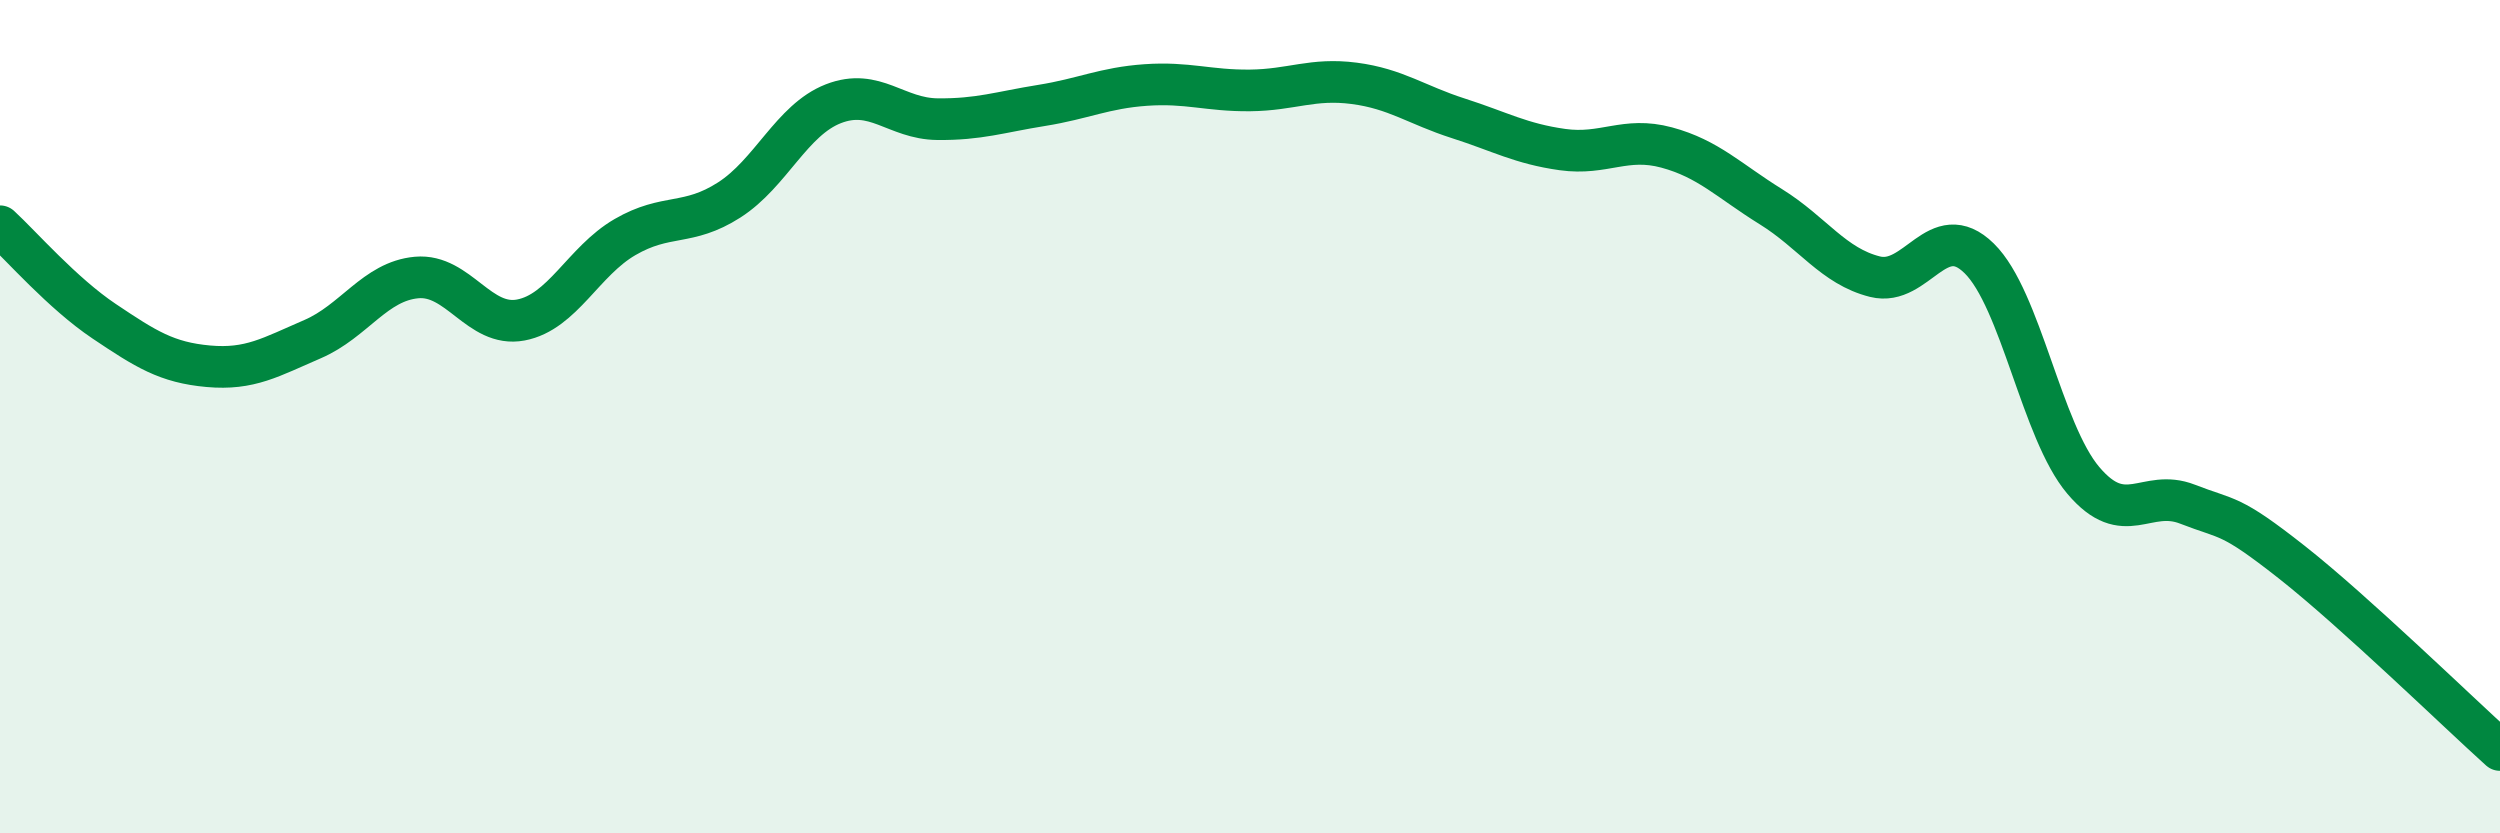
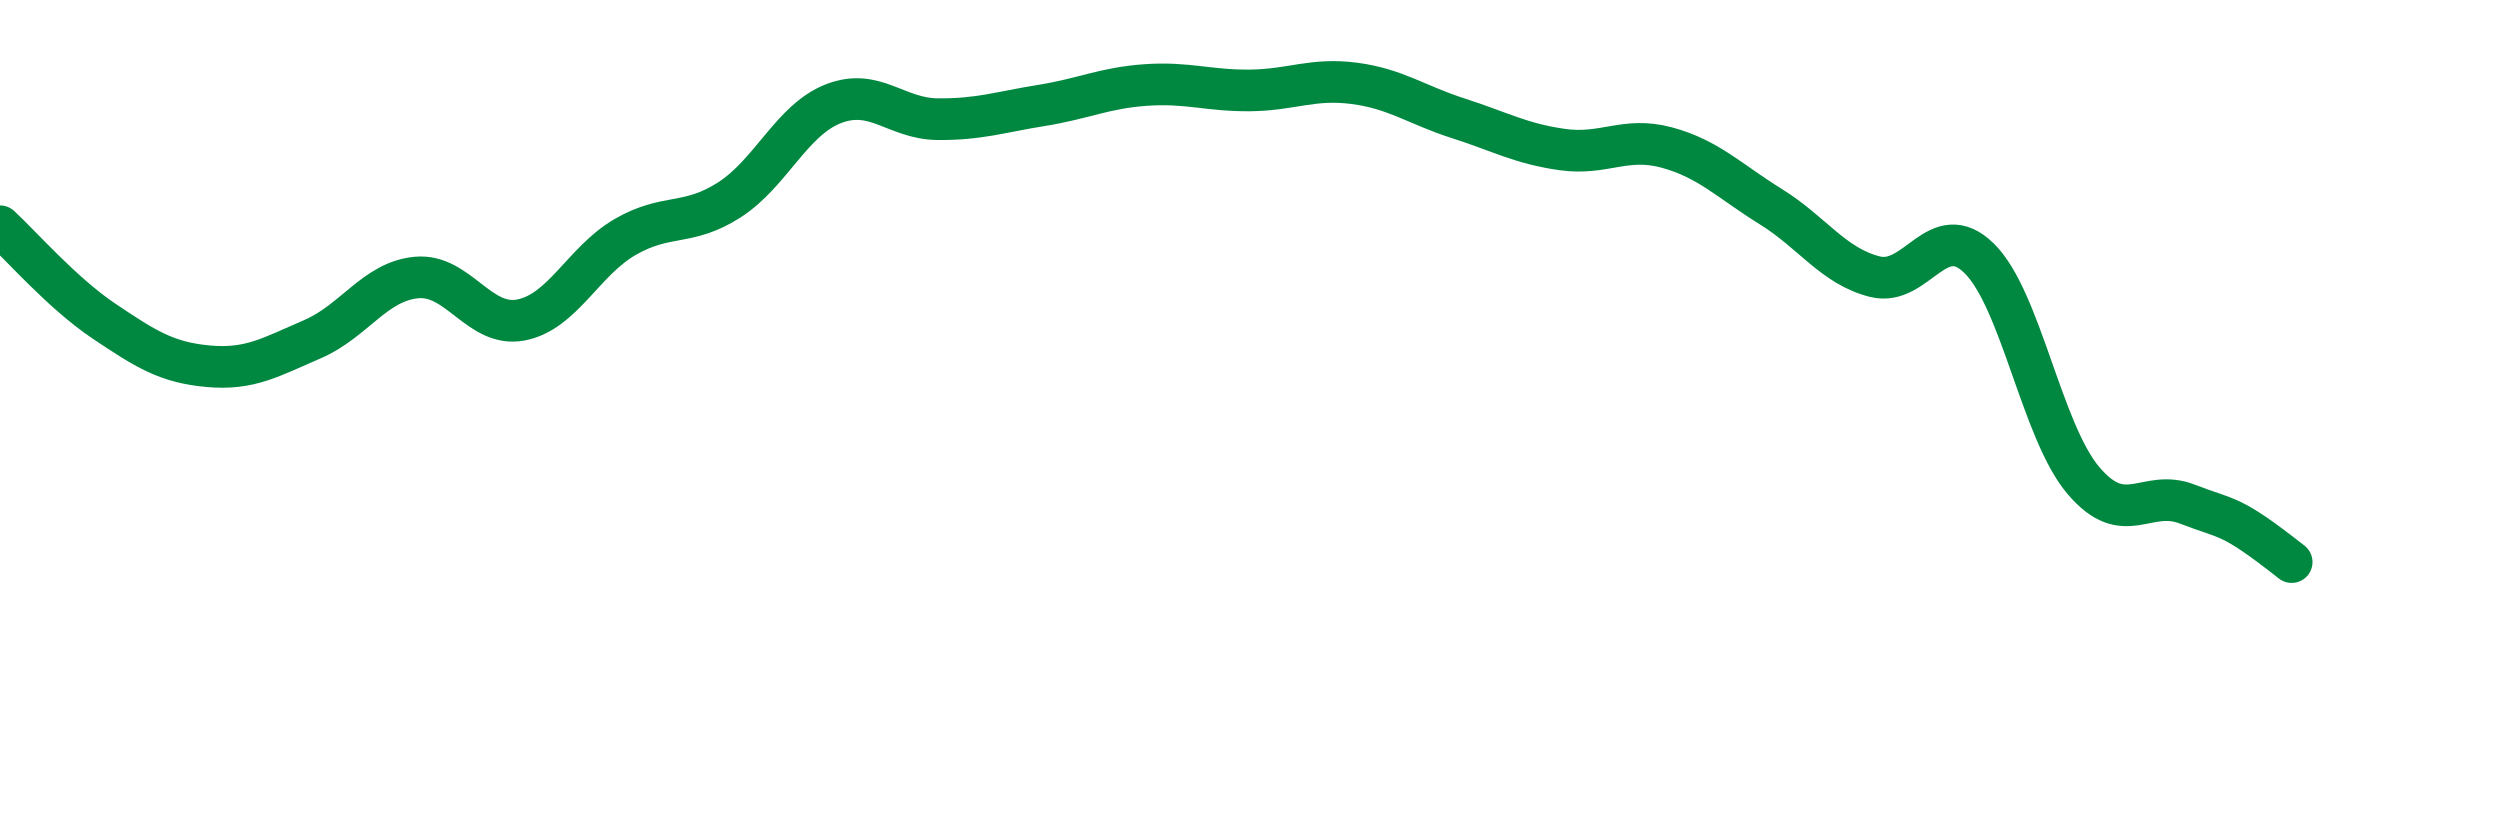
<svg xmlns="http://www.w3.org/2000/svg" width="60" height="20" viewBox="0 0 60 20">
-   <path d="M 0,5.43 C 0.5,5.89 1.5,7.04 2.5,7.71 C 3.5,8.38 4,8.7 5,8.79 C 6,8.88 6.5,8.57 7.5,8.14 C 8.5,7.71 9,6.75 10,6.66 C 11,6.57 11.5,7.87 12.5,7.68 C 13.5,7.49 14,6.27 15,5.69 C 16,5.11 16.5,5.44 17.5,4.8 C 18.5,4.16 19,2.88 20,2.49 C 21,2.1 21.5,2.85 22.5,2.86 C 23.5,2.87 24,2.69 25,2.53 C 26,2.37 26.5,2.11 27.5,2.04 C 28.5,1.97 29,2.18 30,2.17 C 31,2.16 31.5,1.87 32.5,2 C 33.5,2.13 34,2.52 35,2.84 C 36,3.16 36.5,3.45 37.5,3.59 C 38.5,3.73 39,3.27 40,3.54 C 41,3.81 41.5,4.34 42.5,4.96 C 43.5,5.58 44,6.39 45,6.64 C 46,6.89 46.5,5.22 47.5,6.2 C 48.5,7.18 49,10.35 50,11.53 C 51,12.71 51.5,11.71 52.5,12.1 C 53.5,12.49 53.5,12.31 55,13.49 C 56.5,14.67 59,17.1 60,18L60 20L0 20Z" fill="#008740" opacity="0.1" stroke-linecap="round" stroke-linejoin="round" />
-   <path d="M 0,5.43 C 0.5,5.89 1.5,7.04 2.5,7.71 C 3.5,8.38 4,8.7 5,8.79 C 6,8.88 6.5,8.57 7.5,8.14 C 8.5,7.71 9,6.75 10,6.66 C 11,6.57 11.5,7.87 12.5,7.68 C 13.5,7.49 14,6.27 15,5.69 C 16,5.11 16.5,5.44 17.5,4.8 C 18.5,4.16 19,2.88 20,2.49 C 21,2.1 21.5,2.85 22.5,2.86 C 23.5,2.87 24,2.69 25,2.53 C 26,2.37 26.5,2.11 27.5,2.04 C 28.5,1.97 29,2.18 30,2.17 C 31,2.16 31.5,1.87 32.5,2 C 33.5,2.13 34,2.52 35,2.84 C 36,3.16 36.5,3.45 37.5,3.59 C 38.5,3.73 39,3.27 40,3.54 C 41,3.81 41.5,4.34 42.5,4.96 C 43.5,5.58 44,6.39 45,6.64 C 46,6.89 46.5,5.22 47.5,6.2 C 48.5,7.18 49,10.35 50,11.53 C 51,12.71 51.5,11.71 52.5,12.1 C 53.5,12.49 53.5,12.31 55,13.49 C 56.5,14.67 59,17.1 60,18" stroke="#008740" stroke-width="1" fill="none" stroke-linecap="round" stroke-linejoin="round" />
+   <path d="M 0,5.43 C 0.5,5.89 1.5,7.04 2.5,7.71 C 3.5,8.38 4,8.7 5,8.79 C 6,8.88 6.5,8.57 7.5,8.14 C 8.5,7.71 9,6.75 10,6.66 C 11,6.57 11.5,7.87 12.5,7.68 C 13.5,7.49 14,6.27 15,5.69 C 16,5.11 16.5,5.44 17.5,4.8 C 18.5,4.16 19,2.88 20,2.49 C 21,2.1 21.5,2.85 22.5,2.86 C 23.5,2.87 24,2.69 25,2.53 C 26,2.37 26.5,2.11 27.5,2.04 C 28.5,1.97 29,2.18 30,2.17 C 31,2.16 31.5,1.87 32.5,2 C 33.5,2.13 34,2.52 35,2.84 C 36,3.16 36.5,3.45 37.5,3.59 C 38.5,3.73 39,3.27 40,3.54 C 41,3.81 41.5,4.34 42.5,4.96 C 43.5,5.58 44,6.39 45,6.64 C 46,6.89 46.5,5.22 47.5,6.2 C 48.5,7.18 49,10.35 50,11.53 C 51,12.71 51.5,11.71 52.5,12.1 C 53.5,12.49 53.5,12.31 55,13.49 " stroke="#008740" stroke-width="1" fill="none" stroke-linecap="round" stroke-linejoin="round" />
</svg>